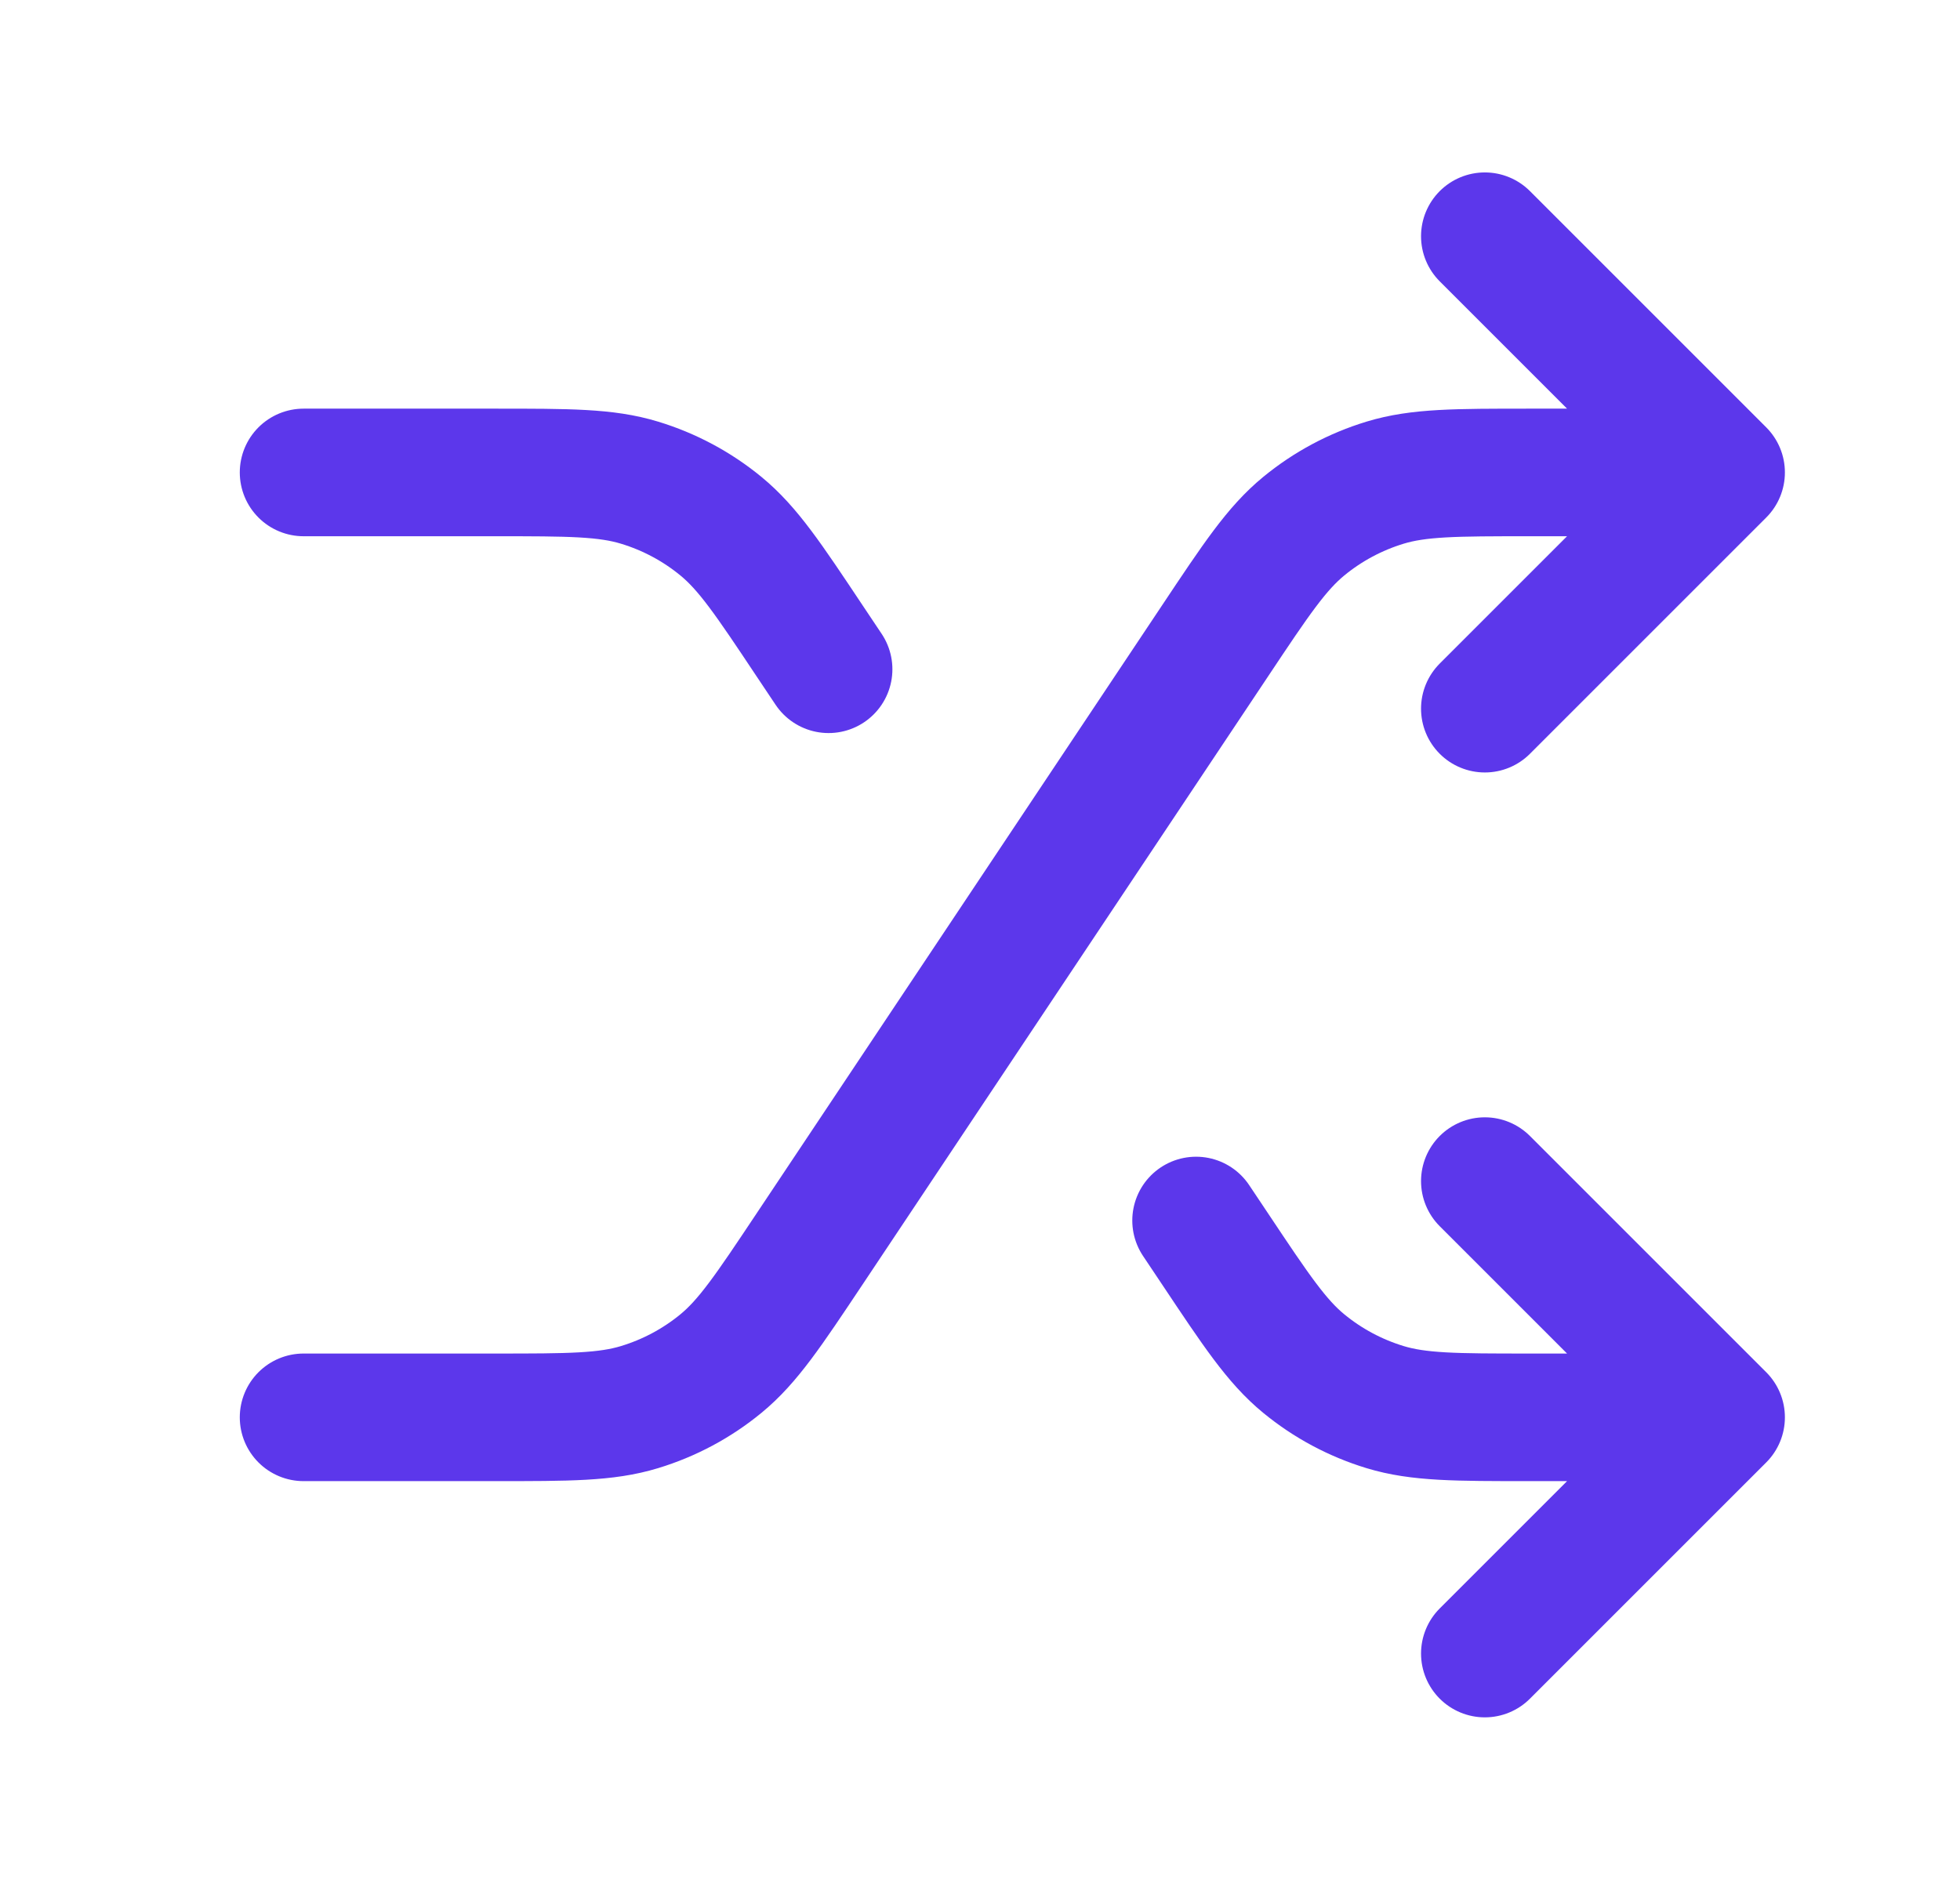
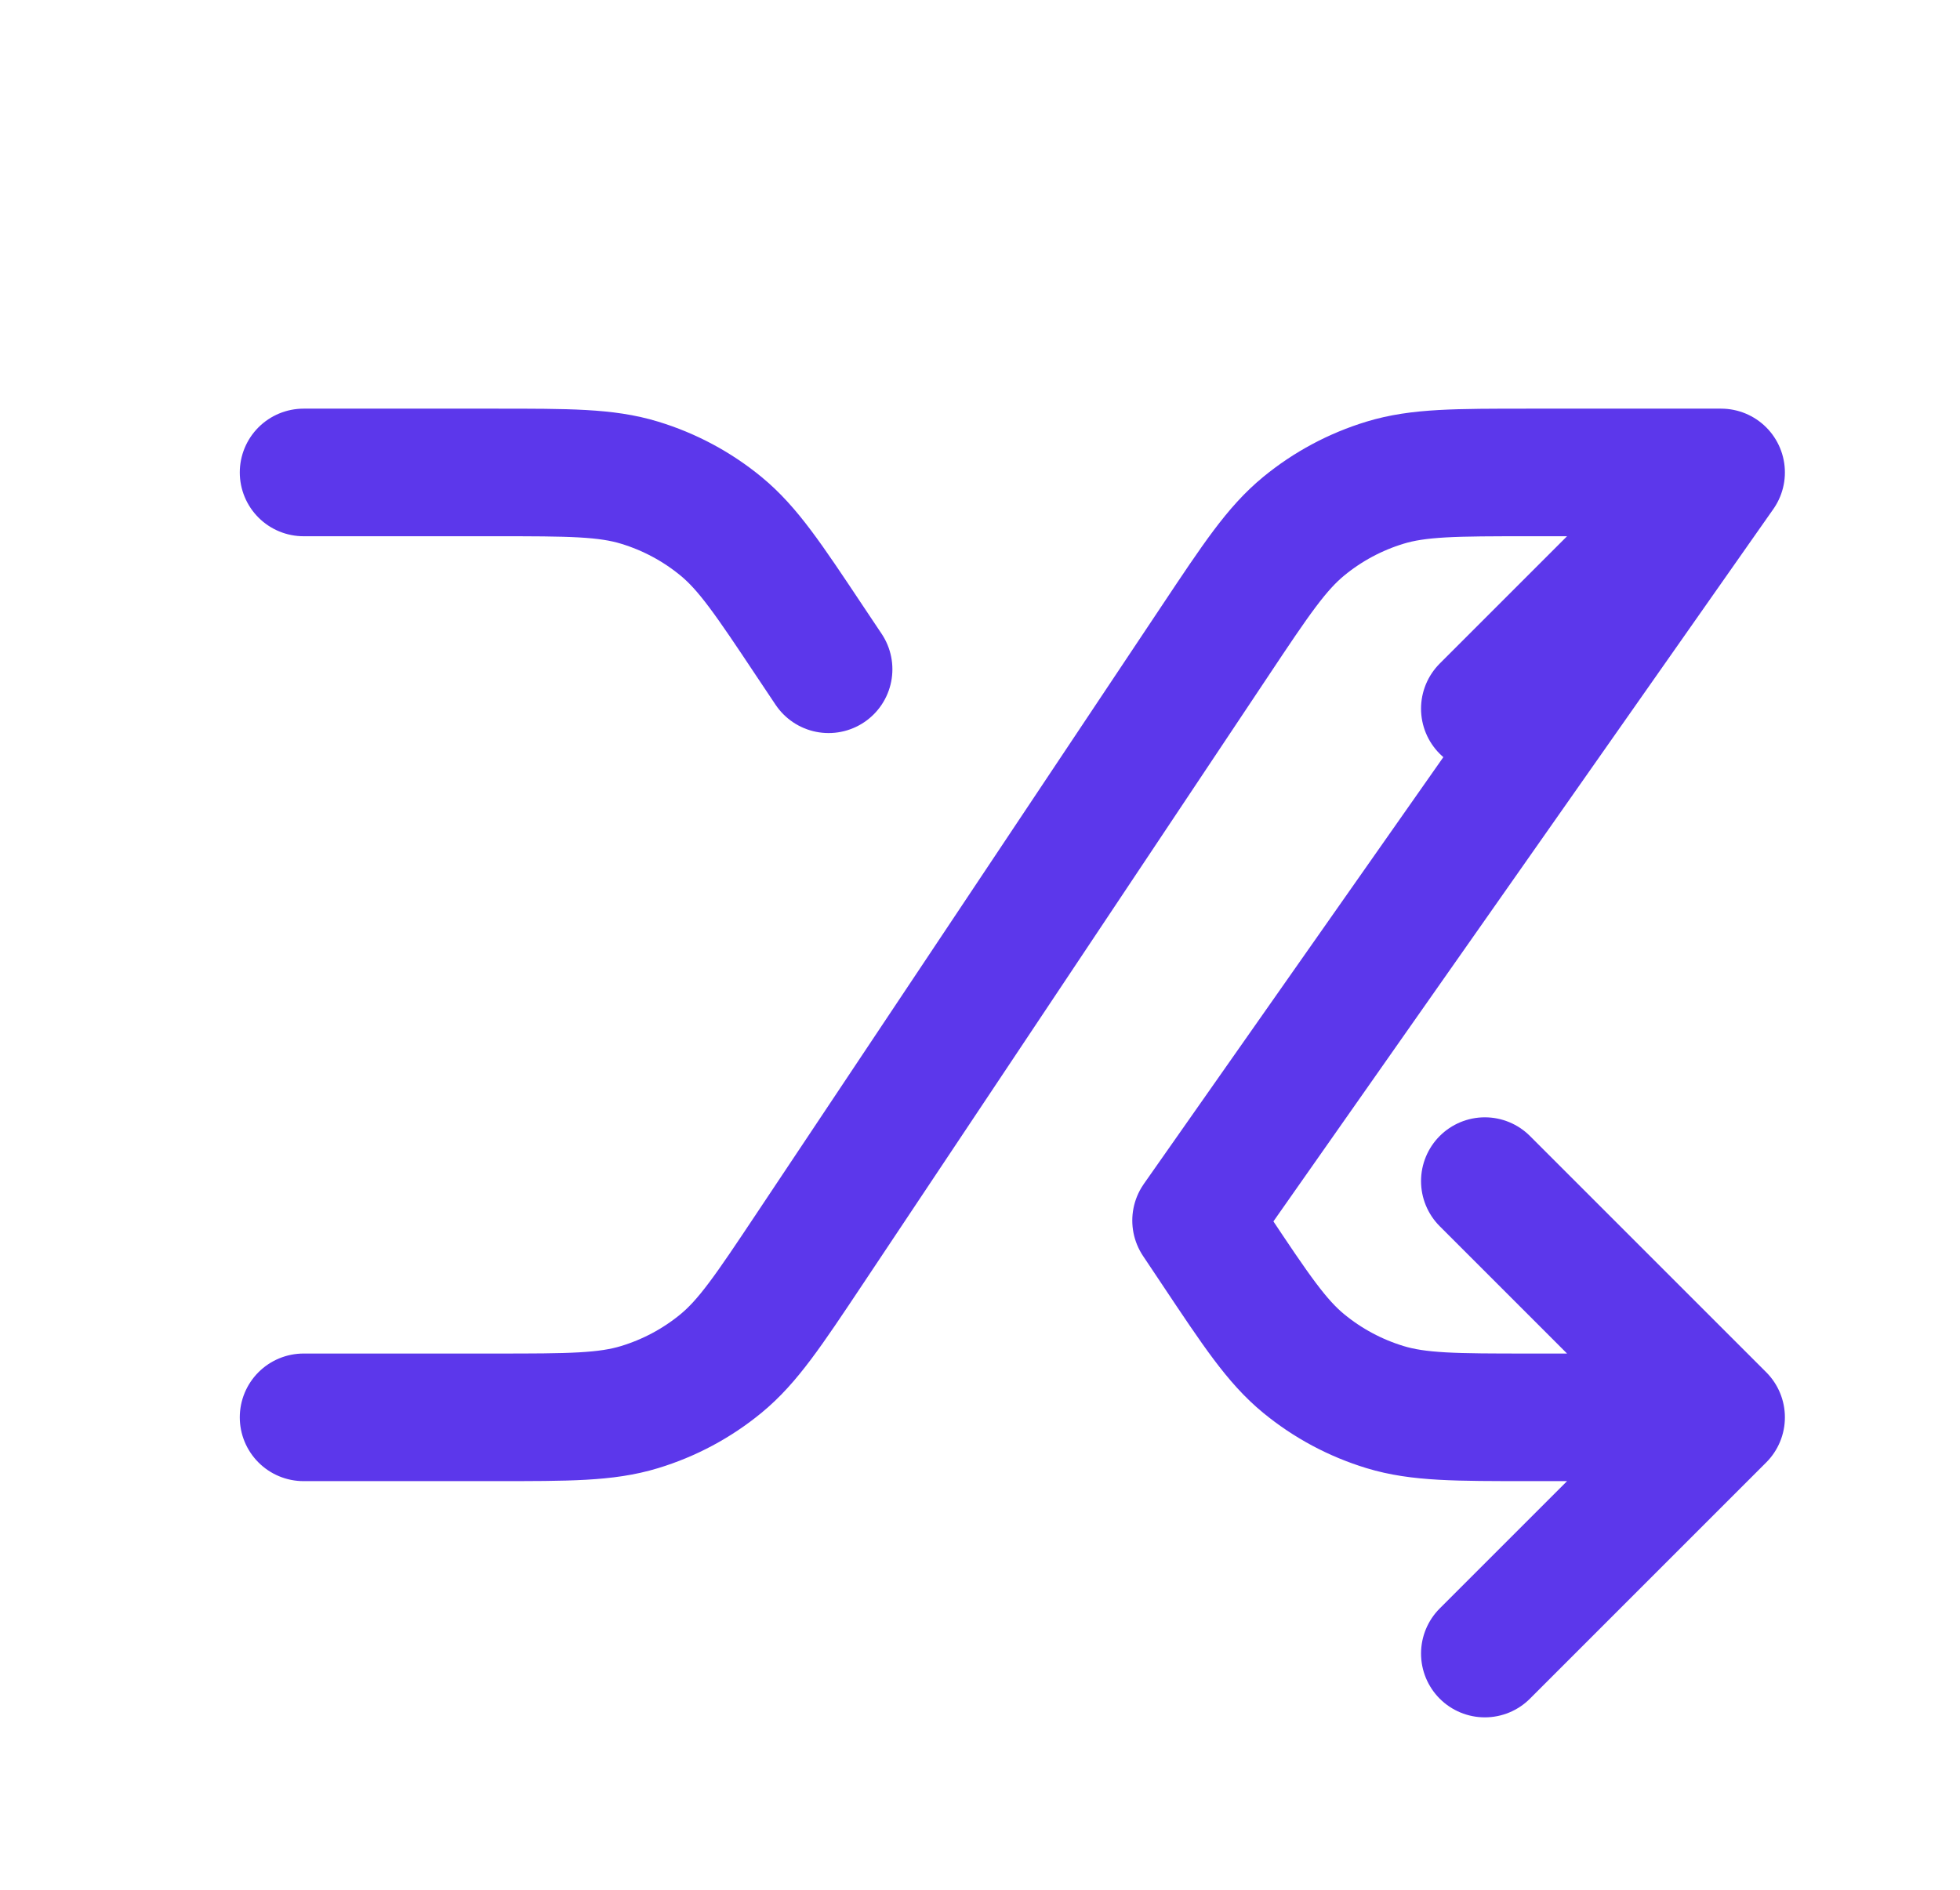
<svg xmlns="http://www.w3.org/2000/svg" width="28" height="27" viewBox="0 0 28 27" fill="none">
-   <path d="M21.212 16.875L24.587 20.25M24.587 20.25L21.212 23.625M24.587 20.25H21.852C20.795 20.25 20.267 20.25 19.787 20.104C19.363 19.975 18.968 19.764 18.625 19.482C18.238 19.164 17.945 18.724 17.359 17.845L17.087 17.438M21.212 3.375L24.587 6.75M24.587 6.75L21.212 10.125M24.587 6.75H21.852C20.795 6.75 20.267 6.75 19.787 6.896C19.363 7.025 18.968 7.236 18.625 7.518C18.238 7.836 17.945 8.275 17.359 9.155L11.565 17.845C10.979 18.724 10.686 19.164 10.299 19.482C9.956 19.764 9.561 19.975 9.136 20.104C8.657 20.25 8.129 20.25 7.072 20.25H4.337M4.337 6.75H7.072C8.129 6.75 8.657 6.75 9.136 6.896C9.561 7.025 9.956 7.236 10.299 7.518C10.686 7.836 10.979 8.275 11.565 9.155L11.837 9.562" stroke="#5C37EB" stroke-width="1.823" stroke-linecap="round" stroke-linejoin="round" />
+   <path d="M21.212 16.875L24.587 20.25M24.587 20.25L21.212 23.625M24.587 20.25H21.852C20.795 20.25 20.267 20.25 19.787 20.104C19.363 19.975 18.968 19.764 18.625 19.482C18.238 19.164 17.945 18.724 17.359 17.845L17.087 17.438L24.587 6.75M24.587 6.75L21.212 10.125M24.587 6.75H21.852C20.795 6.75 20.267 6.75 19.787 6.896C19.363 7.025 18.968 7.236 18.625 7.518C18.238 7.836 17.945 8.275 17.359 9.155L11.565 17.845C10.979 18.724 10.686 19.164 10.299 19.482C9.956 19.764 9.561 19.975 9.136 20.104C8.657 20.25 8.129 20.25 7.072 20.25H4.337M4.337 6.75H7.072C8.129 6.75 8.657 6.75 9.136 6.896C9.561 7.025 9.956 7.236 10.299 7.518C10.686 7.836 10.979 8.275 11.565 9.155L11.837 9.562" stroke="#5C37EB" stroke-width="1.823" stroke-linecap="round" stroke-linejoin="round" />
</svg>